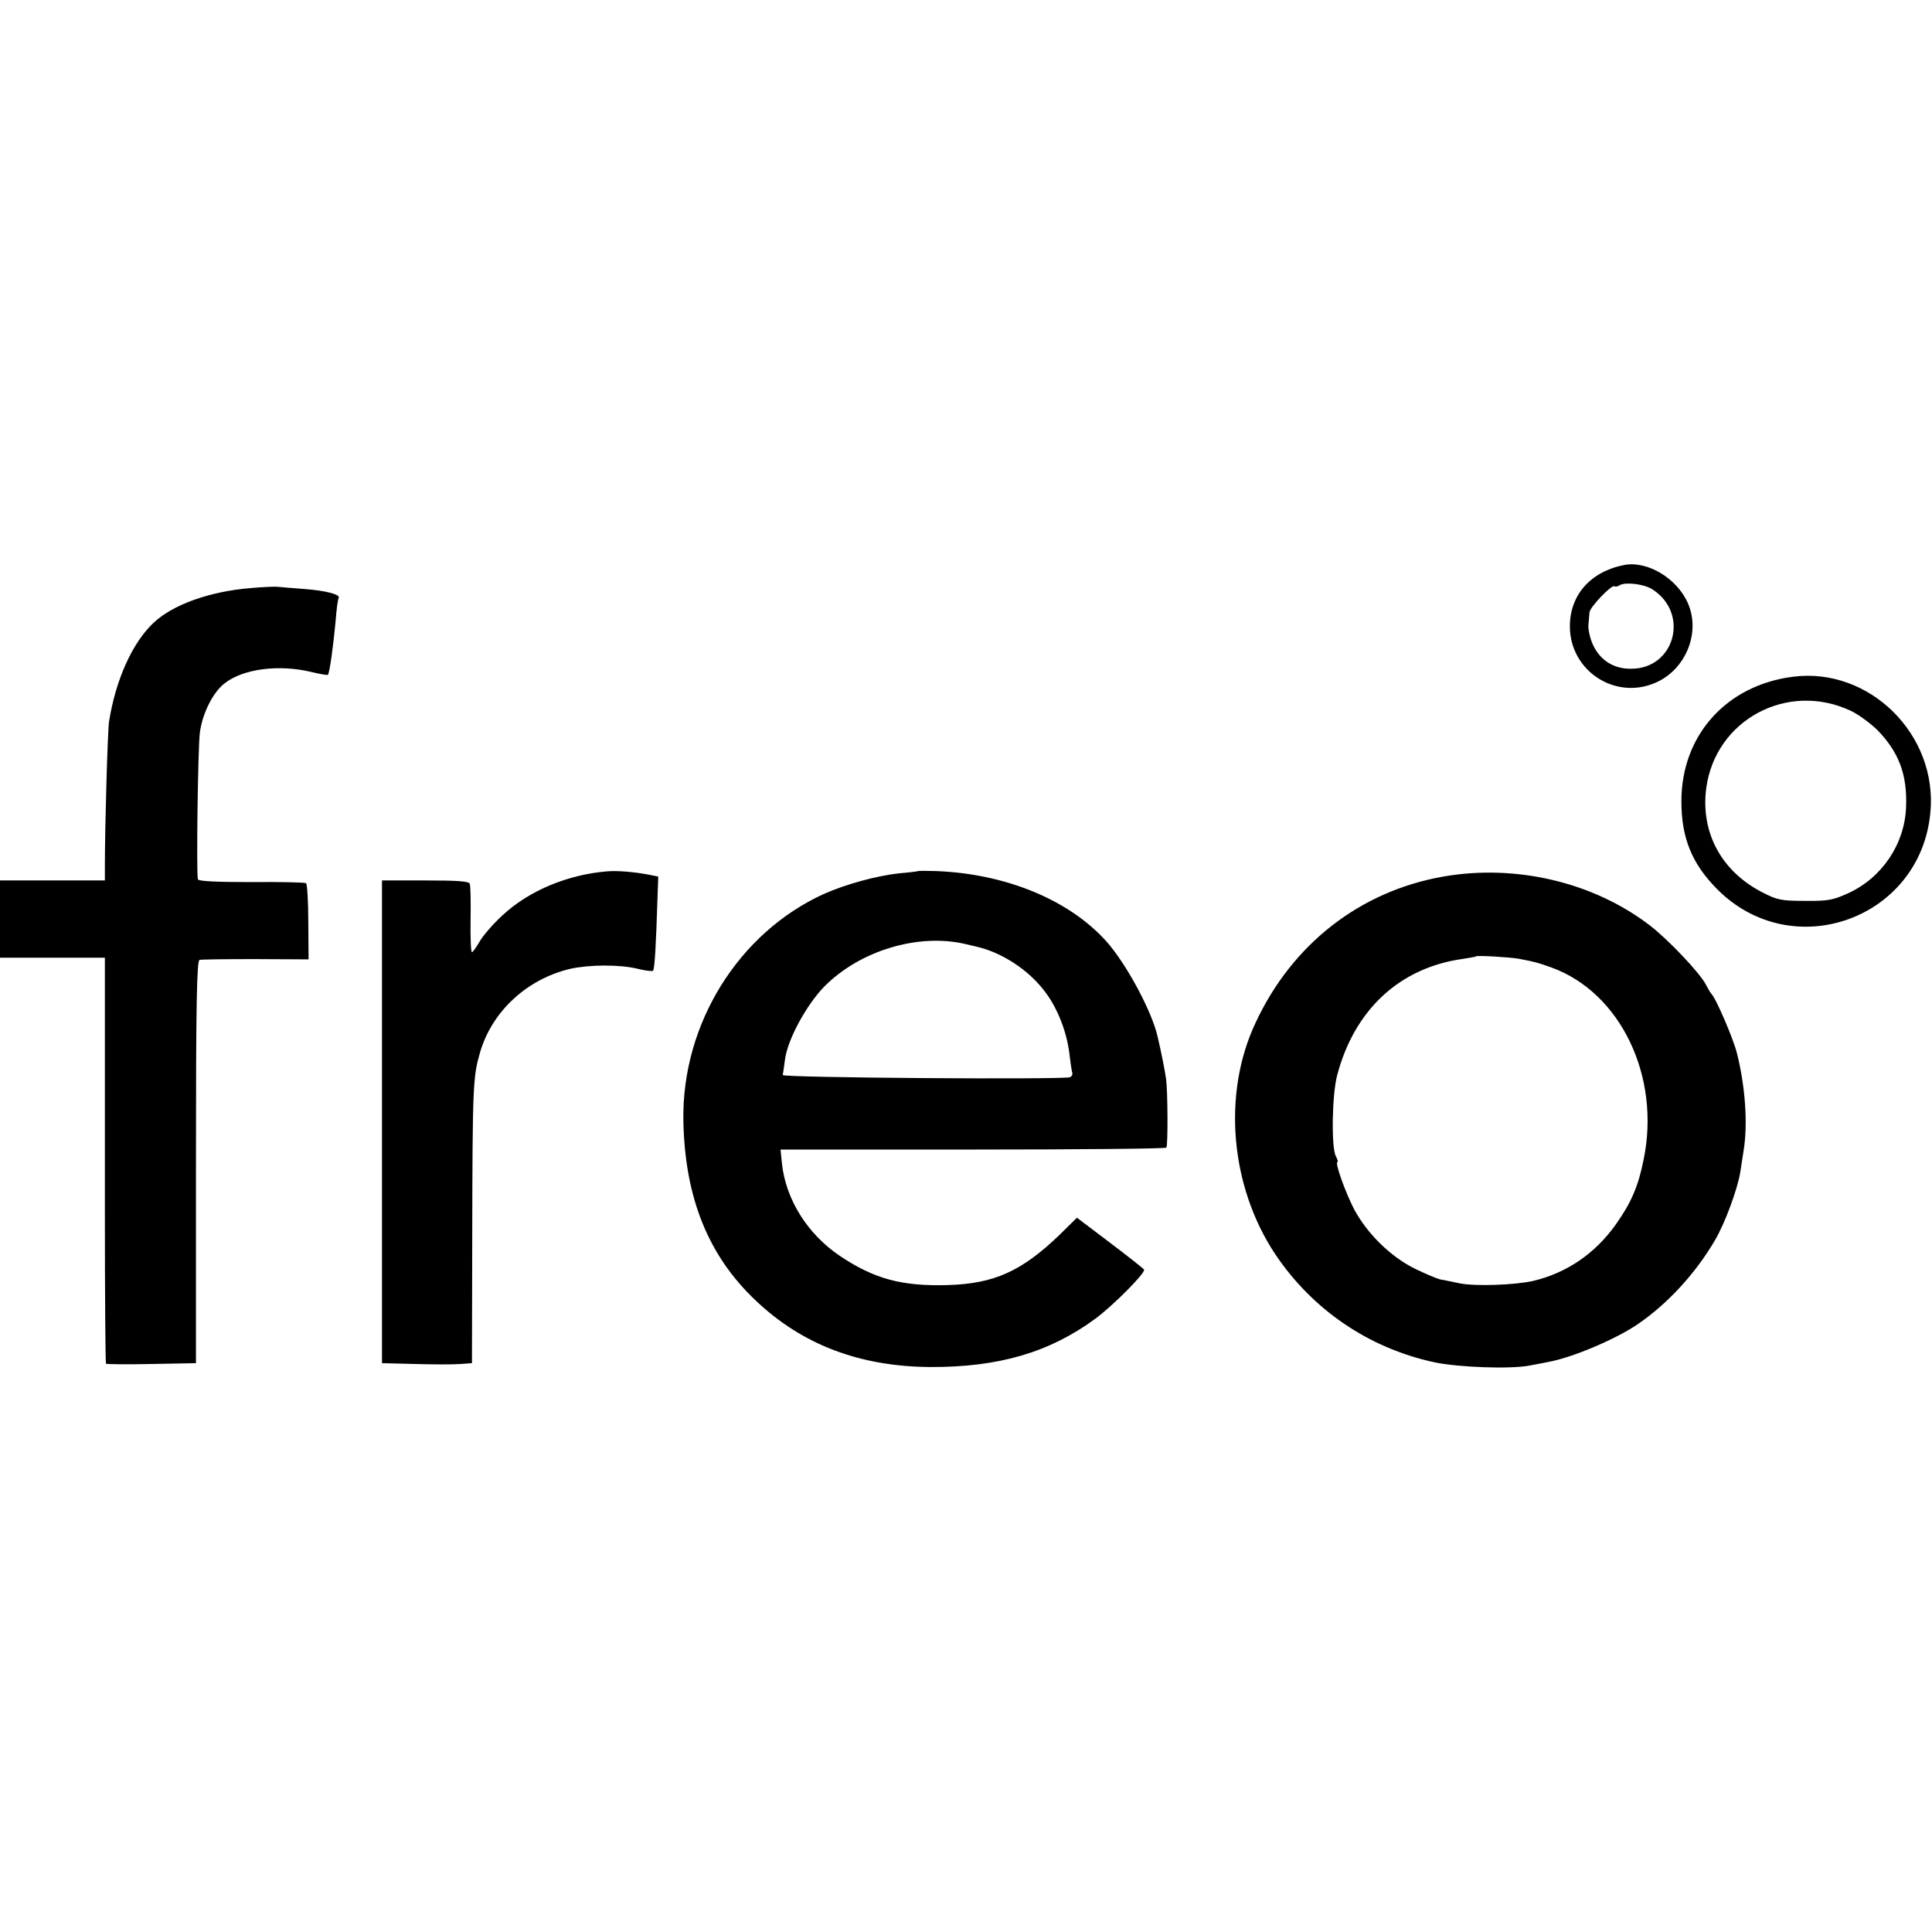
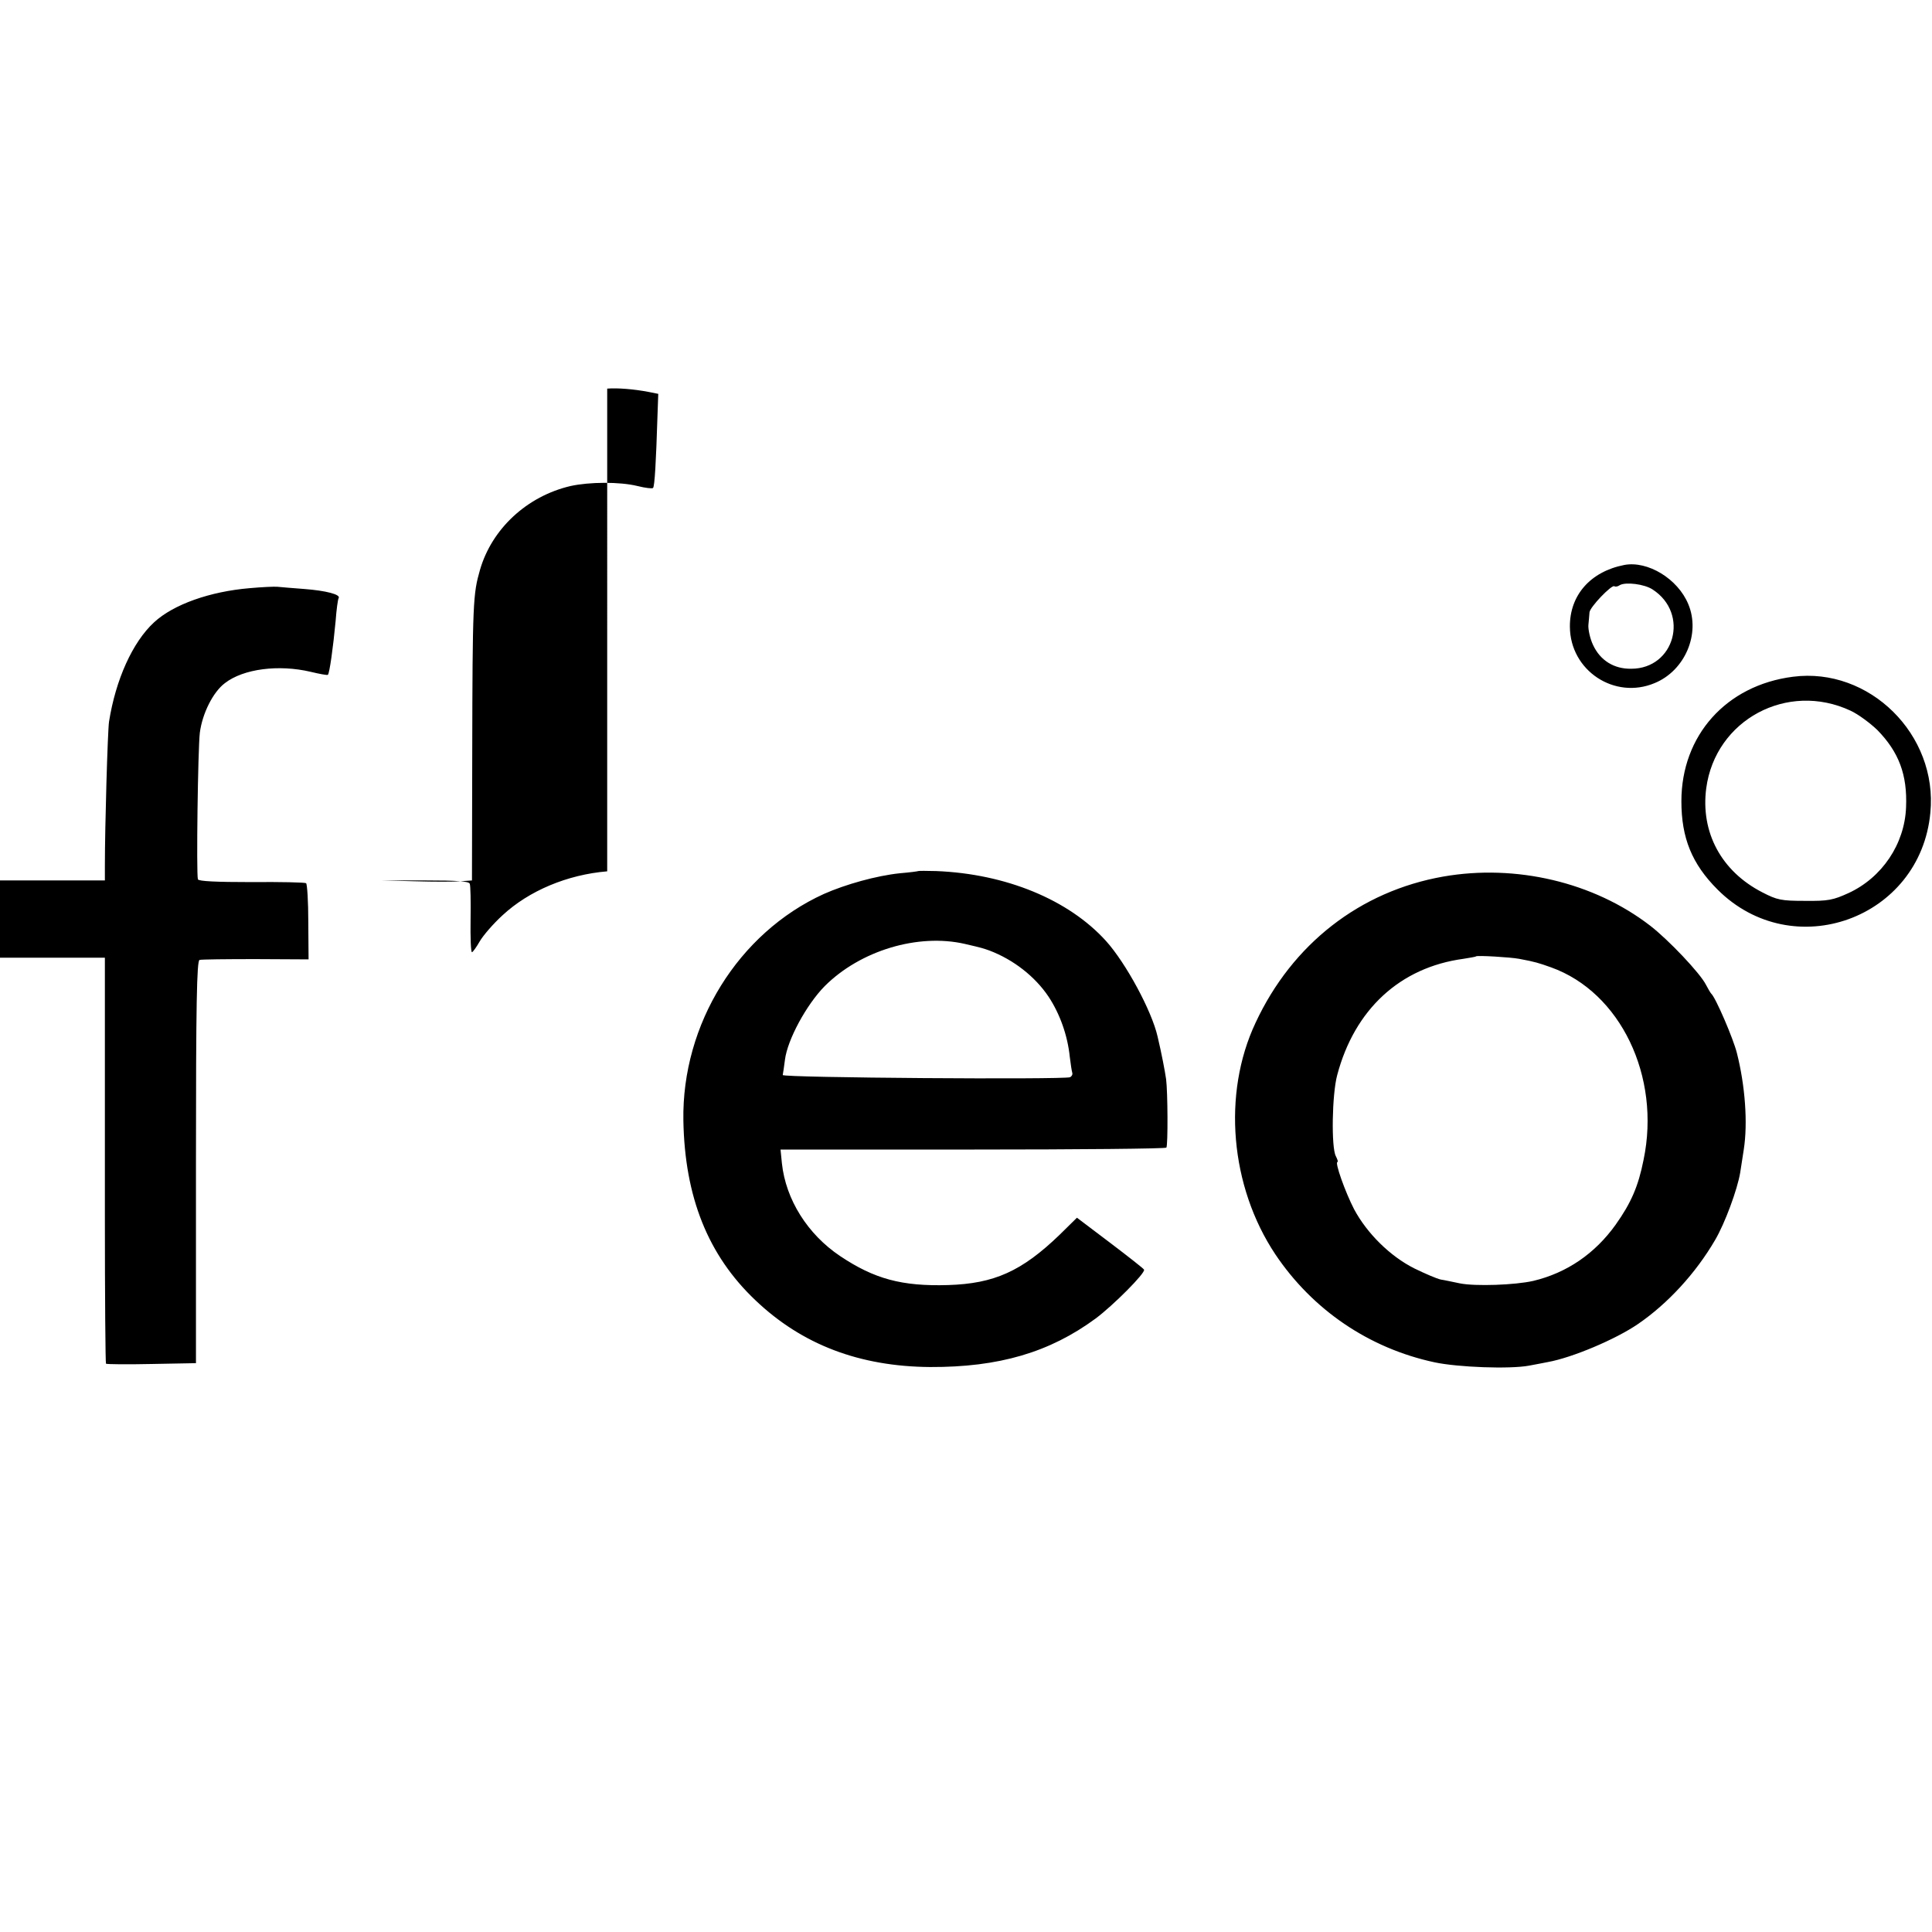
<svg xmlns="http://www.w3.org/2000/svg" version="1.0" width="933.333" height="933.333" viewBox="0 0 700 700">
-   <path d="M588.5 204.7c-12.3 2.4-19.8 11-19.7 22.4.1 15.9 16.2 26.5 30.7 20.4 11-4.5 16.7-17.9 12.2-28.6-3.8-9.2-14.7-15.8-23.2-14.2zm10.3 8.9c13.4 8.7 8 28.7-7.8 28.7-6.2.1-11.2-3-13.8-8.6-1.1-2.3-1.8-5.6-1.7-7.2.2-1.7.3-3.7.4-4.6.1-1.9 8-10.1 9-9.5.4.3 1.3.1 2-.4 2.1-1.2 8.9-.4 11.9 1.6zM90.5 213.1c-14.4 1.2-27.7 5.9-34.7 12.4-7.8 7.2-13.9 20.8-16.3 36-.5 3.5-1.5 37.9-1.5 52.2v5.3H0v28h38V441.1c0 28.9.2 52.8.4 53 .2.2 7.7.3 16.5.1l16.1-.3v-72.8c0-57.4.3-73 1.3-73.3.6-.2 9.8-.3 20.3-.3l19.2.1-.1-13.5c0-7.5-.4-13.8-.8-14.1-.4-.3-9.3-.5-19.8-.4-12.7 0-19.1-.3-19.4-1-.6-2.1 0-47.2.7-53.1.9-7 4.8-14.8 9.1-18 6.7-5.2 19.5-6.8 31-4.1 3.3.8 6.1 1.3 6.3 1.1.6-.6 1.9-9.9 2.8-19.5.3-4.1.8-7.8 1.1-8.3.8-1.3-4.6-2.7-12.5-3.3-4.2-.3-8.6-.7-9.7-.8-1.1-.1-5.6.1-10 .5zM649.6 245.2c-24.2 3.1-40.4 21.3-40.4 45.1 0 13.3 3.8 22.7 13.1 32 27.3 27.3 73.5 10.6 77.1-27.8 2.8-28.3-22.1-52.9-49.8-49.3zm20.9 12.3c2.8 1.3 7.1 4.5 9.7 7 7.8 8 10.9 16.2 10.4 28-.5 13.3-8.7 25.5-20.9 31.1-5.5 2.5-7.3 2.9-15.7 2.8-8.6 0-10.1-.3-15.5-3.1-14.8-7.6-22.4-21.7-20.3-37.7 3.3-24.8 29.4-38.8 52.3-28.1zM220 315.7c-14.4 1.2-28.3 7-37.9 15.9-3.4 3.1-7.1 7.4-8.3 9.5-1.2 2.1-2.5 3.9-2.8 3.9-.4 0-.6-5.3-.5-11.8.1-6.4 0-12.3-.3-13-.3-.9-4.4-1.2-16.1-1.2h-15.7v174.9l12.1.3c6.6.2 13.9.2 16.3 0l4.2-.3.1-46.2c.1-54.6.3-57.6 2.8-66.3 4.3-14.9 17-26.7 32.8-30.4 6.8-1.5 17.8-1.6 24.3 0 2.8.7 5.3 1 5.6.7.6-.5 1.1-9.6 1.6-25.7l.3-8.4-3.5-.7c-5.3-1-11.1-1.5-15-1.2zM332.7 315.6c-.1.1-3.1.5-6.7.8-8.5.9-19.6 4-27.5 7.5-31 14.1-51.5 47.2-50.9 82.1.5 27.7 8.9 48.8 26.1 65.1 16.9 16.1 37.7 24 63.3 24.2 24.9.1 43.3-5.3 60-17.6 6.3-4.7 18.2-16.6 17.5-17.7-.2-.4-5.8-4.8-12.4-9.8l-11.9-9-6.3 6.2c-13.7 13.2-23.7 17.7-40.4 18.2s-26.7-2.2-39.1-10.5c-11.8-7.9-19.7-20.5-21.1-33.6l-.5-5h69.7c38.3 0 69.9-.3 70.1-.7.6-.9.5-20.2-.1-24.8-.4-2.8-1.6-9.2-3.1-15.5-2.1-9.2-11.4-26.5-18.7-34.6-13.5-14.9-36.2-24.3-61.5-25.3-3.4-.1-6.3-.1-6.5 0zm16.9 26.4c6.5 1.5 6.6 1.6 8.9 2.4 8.7 3.3 16.5 9.4 21.4 16.7 4.1 6.2 6.9 14 7.7 21.8.3 2.5.7 5.1.9 5.8.2.6-.2 1.3-.8 1.6-2.7.9-104.2.2-104.1-.8.1-.6.5-3 .8-5.5.9-7.3 7.8-20 14.4-26.7 12.9-12.9 33.8-19.2 50.8-15.3zM522.9 317.6c-30.1 5.3-54.7 24.4-68 53-12.1 25.7-9.2 59.3 7.2 83.9 13.5 20.1 33.9 34 57.7 39.1 8.5 1.8 27.2 2.5 34.2 1.2 2.5-.5 5.5-1 6.8-1.3 8.9-1.6 24.7-8.3 32.7-13.8 10.8-7.4 20.9-18.4 27.9-30.4 3.6-6.1 8.1-18.4 9.1-24.4.3-1.9.9-5.7 1.3-8.4 1.5-9.6.5-23.2-2.5-35-1.3-5.2-7.7-20.1-9.3-21.5-.3-.3-1.1-1.7-1.9-3.2-2.1-4.2-13.6-16.3-20.2-21.4-20.5-15.8-48.7-22.4-75-17.8zm27.5 29.8c5.9 1.1 7.1 1.5 11.6 3.1 25.1 9 39.8 39.5 33.5 69.7-1.9 9.6-4.5 15.6-10.1 23.5-7.5 10.5-17.7 17.5-29.9 20.4-6.6 1.5-20.9 2-26.5.9-2.5-.5-5.6-1.2-7-1.4-1.4-.3-5.6-2.1-9.5-4-8.8-4.4-17.2-12.7-21.9-21.5-3.2-6.2-7.1-17.1-6-17.1.3 0 0-.9-.6-2.1-1.7-3.1-1.4-22.4.5-29.4 6.3-23.8 22.8-39 45.7-42.1 2.4-.4 4.4-.7 4.6-.9.4-.4 12.4.3 15.6.9z" />
+   <path d="M588.5 204.7c-12.3 2.4-19.8 11-19.7 22.4.1 15.9 16.2 26.5 30.7 20.4 11-4.5 16.7-17.9 12.2-28.6-3.8-9.2-14.7-15.8-23.2-14.2zm10.3 8.9c13.4 8.7 8 28.7-7.8 28.7-6.2.1-11.2-3-13.8-8.6-1.1-2.3-1.8-5.6-1.7-7.2.2-1.7.3-3.7.4-4.6.1-1.9 8-10.1 9-9.5.4.3 1.3.1 2-.4 2.1-1.2 8.9-.4 11.9 1.6zM90.5 213.1c-14.4 1.2-27.7 5.9-34.7 12.4-7.8 7.2-13.9 20.8-16.3 36-.5 3.5-1.5 37.9-1.5 52.2v5.3H0v28h38V441.1c0 28.9.2 52.8.4 53 .2.2 7.7.3 16.5.1l16.1-.3v-72.8c0-57.4.3-73 1.3-73.3.6-.2 9.8-.3 20.3-.3l19.2.1-.1-13.5c0-7.5-.4-13.8-.8-14.1-.4-.3-9.3-.5-19.8-.4-12.7 0-19.1-.3-19.4-1-.6-2.1 0-47.2.7-53.1.9-7 4.8-14.8 9.1-18 6.7-5.2 19.5-6.8 31-4.1 3.3.8 6.1 1.3 6.3 1.1.6-.6 1.9-9.9 2.8-19.5.3-4.1.8-7.8 1.1-8.3.8-1.3-4.6-2.7-12.5-3.3-4.2-.3-8.6-.7-9.7-.8-1.1-.1-5.6.1-10 .5zM649.6 245.2c-24.2 3.1-40.4 21.3-40.4 45.1 0 13.3 3.8 22.7 13.1 32 27.3 27.3 73.5 10.6 77.1-27.8 2.8-28.3-22.1-52.9-49.8-49.3zm20.9 12.3c2.8 1.3 7.1 4.5 9.7 7 7.8 8 10.9 16.2 10.4 28-.5 13.3-8.7 25.5-20.9 31.1-5.5 2.5-7.3 2.9-15.7 2.8-8.6 0-10.1-.3-15.5-3.1-14.8-7.6-22.4-21.7-20.3-37.7 3.3-24.8 29.4-38.8 52.3-28.1zM220 315.7c-14.4 1.2-28.3 7-37.9 15.9-3.4 3.1-7.1 7.4-8.3 9.5-1.2 2.1-2.5 3.9-2.8 3.9-.4 0-.6-5.3-.5-11.8.1-6.4 0-12.3-.3-13-.3-.9-4.4-1.2-16.1-1.2h-15.7l12.1.3c6.6.2 13.9.2 16.3 0l4.2-.3.1-46.2c.1-54.6.3-57.6 2.8-66.3 4.3-14.9 17-26.7 32.8-30.4 6.8-1.5 17.8-1.6 24.3 0 2.8.7 5.3 1 5.6.7.6-.5 1.1-9.6 1.6-25.7l.3-8.4-3.5-.7c-5.3-1-11.1-1.5-15-1.2zM332.7 315.6c-.1.1-3.1.5-6.7.8-8.5.9-19.6 4-27.5 7.5-31 14.1-51.5 47.2-50.9 82.1.5 27.7 8.9 48.8 26.1 65.1 16.9 16.1 37.7 24 63.3 24.2 24.9.1 43.3-5.3 60-17.6 6.3-4.7 18.2-16.6 17.5-17.7-.2-.4-5.8-4.8-12.4-9.8l-11.9-9-6.3 6.2c-13.7 13.2-23.7 17.7-40.4 18.2s-26.7-2.2-39.1-10.5c-11.8-7.9-19.7-20.5-21.1-33.6l-.5-5h69.7c38.3 0 69.9-.3 70.1-.7.6-.9.5-20.2-.1-24.8-.4-2.8-1.6-9.2-3.1-15.5-2.1-9.2-11.4-26.5-18.7-34.6-13.5-14.9-36.2-24.3-61.5-25.3-3.4-.1-6.3-.1-6.5 0zm16.9 26.4c6.5 1.5 6.6 1.6 8.9 2.4 8.7 3.3 16.5 9.4 21.4 16.7 4.1 6.2 6.9 14 7.7 21.8.3 2.5.7 5.1.9 5.8.2.6-.2 1.3-.8 1.6-2.7.9-104.2.2-104.1-.8.1-.6.5-3 .8-5.5.9-7.3 7.8-20 14.4-26.7 12.9-12.9 33.8-19.2 50.8-15.3zM522.9 317.6c-30.1 5.3-54.7 24.4-68 53-12.1 25.7-9.2 59.3 7.2 83.9 13.5 20.1 33.9 34 57.7 39.1 8.5 1.8 27.2 2.5 34.2 1.2 2.5-.5 5.5-1 6.8-1.3 8.9-1.6 24.7-8.3 32.7-13.8 10.8-7.4 20.9-18.4 27.9-30.4 3.6-6.1 8.1-18.4 9.1-24.4.3-1.9.9-5.7 1.3-8.4 1.5-9.6.5-23.2-2.5-35-1.3-5.2-7.7-20.1-9.3-21.5-.3-.3-1.1-1.7-1.9-3.2-2.1-4.2-13.6-16.3-20.2-21.4-20.5-15.8-48.7-22.4-75-17.8zm27.5 29.8c5.9 1.1 7.1 1.5 11.6 3.1 25.1 9 39.8 39.5 33.5 69.7-1.9 9.6-4.5 15.6-10.1 23.5-7.5 10.5-17.7 17.5-29.9 20.4-6.6 1.5-20.9 2-26.5.9-2.5-.5-5.6-1.2-7-1.4-1.4-.3-5.6-2.1-9.5-4-8.8-4.4-17.2-12.7-21.9-21.5-3.2-6.2-7.1-17.1-6-17.1.3 0 0-.9-.6-2.1-1.7-3.1-1.4-22.4.5-29.4 6.3-23.8 22.8-39 45.7-42.1 2.4-.4 4.4-.7 4.6-.9.4-.4 12.4.3 15.6.9z" />
</svg>